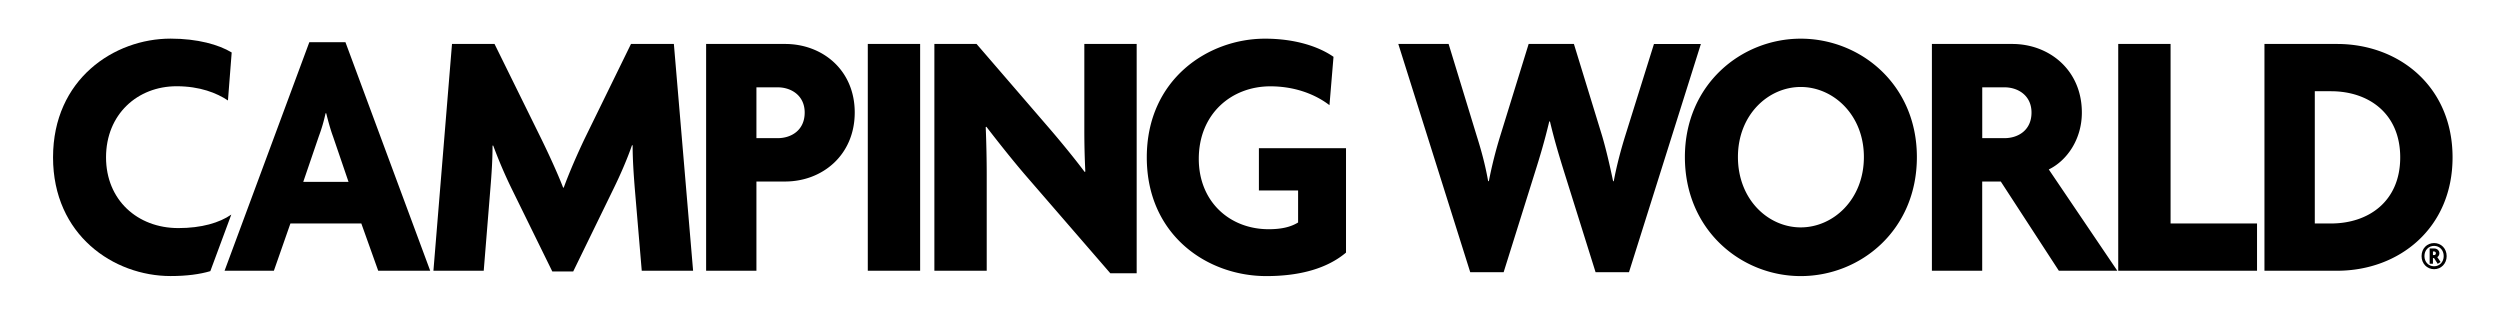
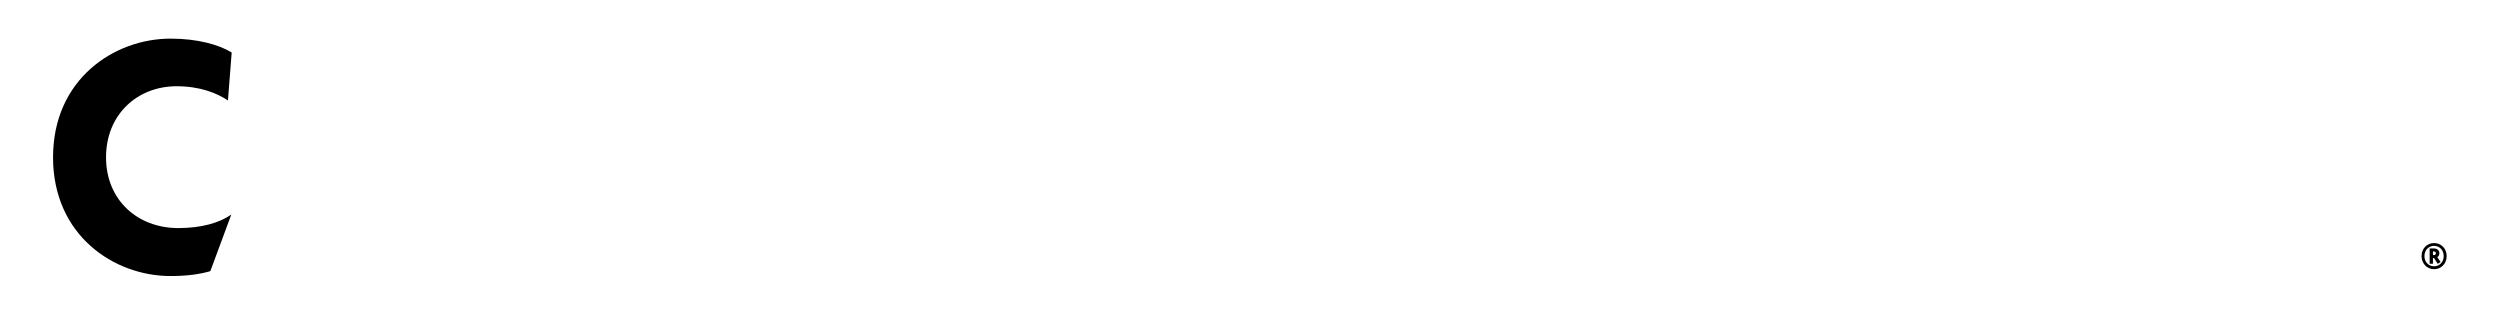
<svg xmlns="http://www.w3.org/2000/svg" fill="none" viewBox="0 0 384 48" class="customer-logo">
  <title>Campign World</title>
  <g class="camping-world">
-     <path fill="#000" d="m58.093 41.587-2.593-7.26H44.607l-2.54 7.26h-7.574L47.513 6.48h5.547l13.02 35.107h-7.987Zm-6.946-20.64c-.367-.98-.727-2.294-1.04-3.547h-.1a25.387 25.387 0 0 1-1.04 3.547l-2.387 6.986h6.953l-2.386-6.986Zm47.426 20.64-1.086-12.834c-.154-2.02-.314-4.206-.314-6.44h-.1c-.78 2.24-1.813 4.587-2.8 6.607l-6.226 12.773h-3.214L78.56 28.92a72.505 72.505 0 0 1-2.8-6.553h-.107c0 2.293-.153 4.426-.313 6.386L74.3 41.587h-7.727l2.854-34.834h6.533l7.213 14.634c.987 2.02 2.44 5.133 3.32 7.426h.1c.834-2.293 2.027-5.02 3.167-7.426l7.16-14.634h6.587l2.953 34.834h-7.887Zm22.02-13.707h-4.406v13.707h-7.727V6.753h12.14c5.707 0 10.687 3.987 10.687 10.54-.014 6.547-4.994 10.587-10.694 10.587Zm-1.14-14.467h-3.266v7.807h3.266c2.074 0 4.147-1.2 4.147-3.933 0-2.62-2.073-3.874-4.147-3.874Zm13.84 28.174V6.753h8.04v34.834h-8.04Zm37.247.38-12.86-14.854c-2.073-2.4-4.407-5.353-6.173-7.646l-.1.053c.1 2.46.153 5.133.153 7.32v14.74h-8.04V6.753H150l11.207 12.994c1.553 1.8 3.893 4.64 5.393 6.66l.107-.054a128.51 128.51 0 0 1-.154-6.5v-13.1h8.04v35.22h-4.053v-.006Zm23.967.44c-9.127 0-18.36-6.334-18.36-18.234 0-12.013 9.44-18.233 18.153-18.233 4.613 0 8.247 1.2 10.527 2.787l-.62 7.426c-2.28-1.746-5.447-2.893-9.074-2.893-6.02 0-11 4.26-11 11.14 0 6.553 4.72 10.807 10.74 10.807 1.92 0 3.374-.327 4.514-1.034V29.26h-6.02v-6.5h13.38V38.8c-2.8 2.353-6.9 3.607-12.24 3.607Zm55.706-.6h-5.133l-4.827-15.4c-.726-2.347-1.453-4.694-2.18-7.754h-.106c-.727 3.054-1.454 5.46-2.18 7.754l-4.827 15.4h-5.133L214.78 6.753h7.727l4.306 14.087c.674 2.133 1.3 4.367 1.767 6.987h.107a67.316 67.316 0 0 1 1.76-6.987L234.8 6.753h6.953l4.307 14.034c.573 1.913 1.193 4.533 1.713 7.046h.1c.467-2.513 1.14-4.966 1.767-6.986l4.407-14.087h7.206l-11.04 35.047Zm26.38.6c-9.126 0-17.793-7.047-17.793-18.287 0-11.14 8.66-18.18 17.793-18.18 9.18 0 17.84 7.04 17.84 18.18.007 11.24-8.66 18.287-17.84 18.287Zm0-29.047c-4.98 0-9.646 4.26-9.646 10.753 0 6.554 4.666 10.814 9.646 10.814s9.7-4.26 9.7-10.814c0-6.493-4.72-10.753-9.7-10.753Zm39.647 28.227-8.92-13.707h-2.853v13.707h-7.727V6.753h12.347c5.653 0 10.686 3.987 10.686 10.54 0 4.094-2.28 7.374-5.08 8.734l10.527 15.56h-8.98Zm-8.347-28.174h-3.42v7.807h3.42c2.074 0 4.147-1.2 4.147-3.933 0-2.62-2.073-3.874-4.147-3.874Zm17.467 28.174V6.753h8.04v27.574h13.28v7.26h-21.32Zm33.613 0H347.82V6.753h11.153c9.54 0 17.74 6.554 17.74 17.42 0 10.867-8.2 17.414-17.74 17.414Zm-.933-27.574h-2.487v20.314h2.487c5.76 0 10.633-3.387 10.633-10.154 0-6.773-4.88-10.16-10.633-10.16Z" class="logo-fill" />
    <g class="Group">
      <path fill="#000" d="M27.387 35.033c-6.274 0-11.1-4.313-11.1-10.866 0-6.607 4.826-10.92 10.84-10.92 3.58 0 6.173 1.04 7.886 2.186l.574-7.373c-1.974-1.2-5.24-2.127-9.387-2.127-8.66 0-18.053 6.227-18.053 18.234C8.147 36.127 17.48 42.4 26.2 42.4c2.473 0 4.487-.273 6.107-.753l3.22-8.687c-1.82 1.26-4.567 2.073-8.14 2.073Z" class="logo-fill" />
    </g>
    <g class="Group">
      <path fill="#000" d="M373.88 41.347c-1.087 0-1.927-.854-1.927-2.007 0-1.167.834-2.007 1.927-2.007 1.08 0 1.927.84 1.927 2.007 0 1.153-.847 2.007-1.927 2.007Zm0-3.58c-.847 0-1.487.653-1.487 1.573 0 .907.64 1.56 1.487 1.56.833 0 1.473-.66 1.473-1.56.007-.92-.633-1.573-1.473-1.573Zm.553 2.76-.566-.887h-.167v.867h-.507v-2.34h.714c.386 0 .78.273.78.74 0 .26-.14.473-.32.593l.506.74-.44.287Zm-.573-1.9h-.16v.553h.16c.16 0 .293-.087.293-.273 0-.194-.133-.28-.293-.28Z" class="logo-fill" />
    </g>
  </g>
</svg>